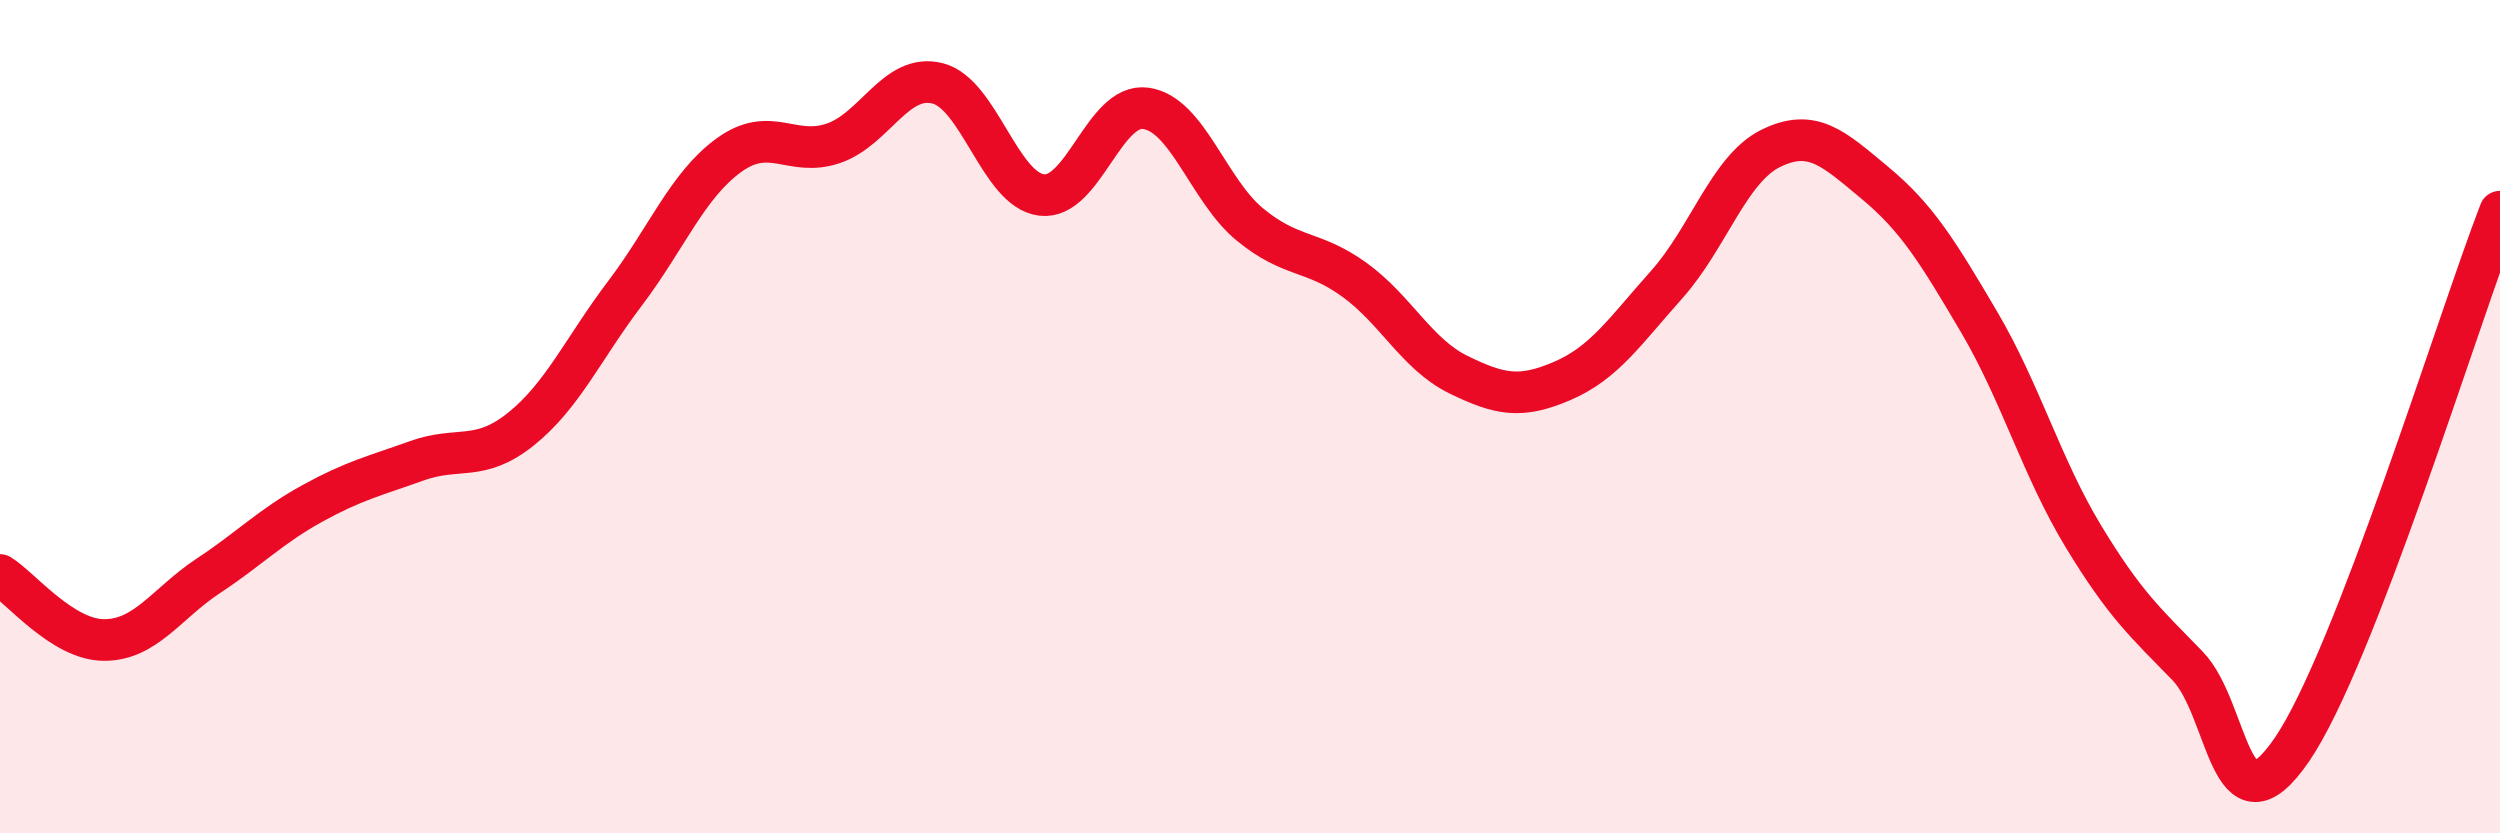
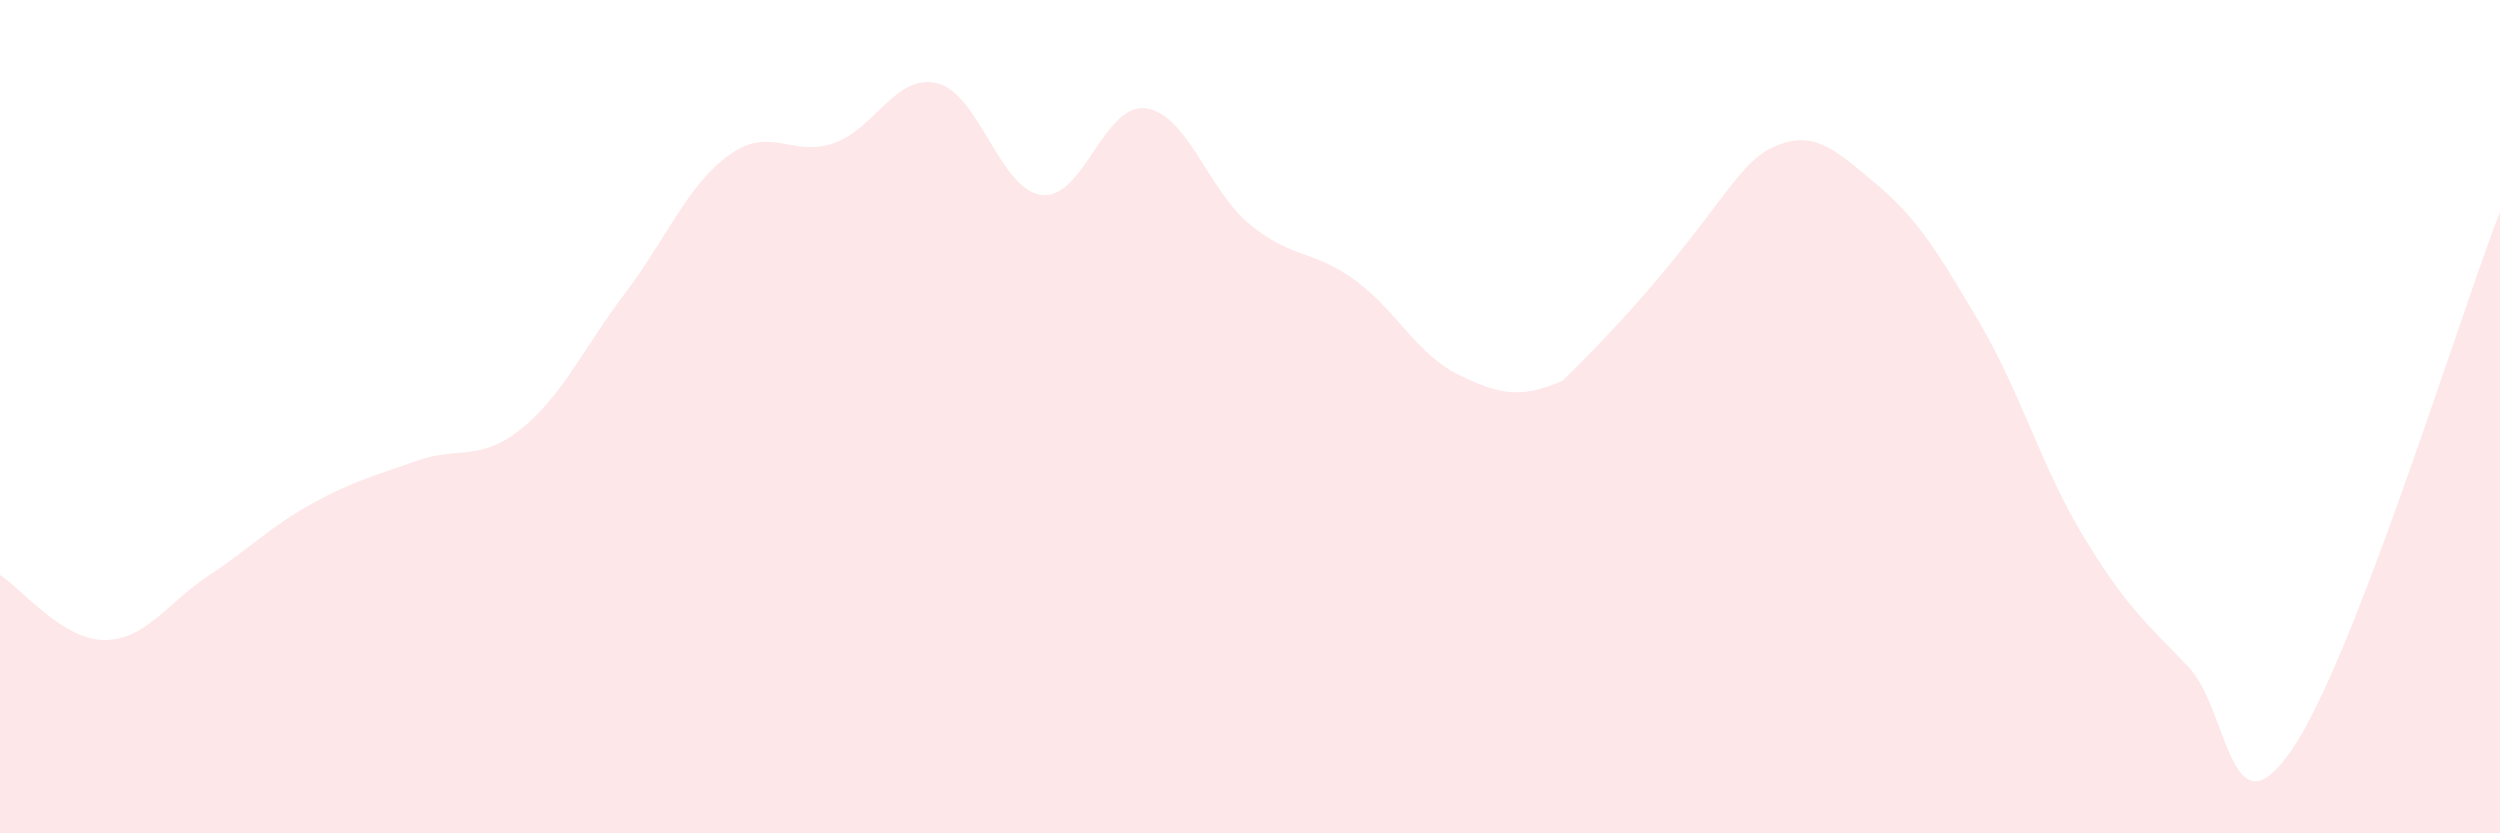
<svg xmlns="http://www.w3.org/2000/svg" width="60" height="20" viewBox="0 0 60 20">
-   <path d="M 0,13.8 C 0.5,14.11 1.5,15.36 2.5,15.36 C 3.5,15.36 4,14.48 5,13.82 C 6,13.16 6.5,12.63 7.5,12.08 C 8.5,11.53 9,11.42 10,11.06 C 11,10.7 11.5,11.1 12.5,10.3 C 13.5,9.5 14,8.36 15,7.04 C 16,5.72 16.5,4.44 17.5,3.72 C 18.5,3 19,3.78 20,3.44 C 21,3.1 21.5,1.75 22.5,2 C 23.5,2.25 24,4.56 25,4.68 C 26,4.8 26.5,2.46 27.5,2.6 C 28.5,2.74 29,4.57 30,5.39 C 31,6.21 31.5,5.99 32.5,6.71 C 33.5,7.43 34,8.5 35,8.99 C 36,9.48 36.5,9.57 37.5,9.14 C 38.5,8.71 39,7.95 40,6.83 C 41,5.71 41.5,4.05 42.5,3.56 C 43.5,3.07 44,3.56 45,4.39 C 46,5.22 46.5,6.03 47.5,7.73 C 48.5,9.43 49,11.22 50,12.87 C 51,14.52 51.5,14.95 52.5,15.98 C 53.5,17.01 53.5,20.18 55,18 C 56.5,15.82 59,7.66 60,5.08L60 20L0 20Z" fill="#EB0A25" opacity="0.1" stroke-linecap="round" stroke-linejoin="round" />
-   <path d="M 0,13.8 C 0.5,14.11 1.5,15.36 2.5,15.36 C 3.5,15.36 4,14.48 5,13.82 C 6,13.16 6.5,12.63 7.5,12.08 C 8.5,11.53 9,11.42 10,11.06 C 11,10.7 11.5,11.1 12.5,10.3 C 13.5,9.5 14,8.36 15,7.04 C 16,5.72 16.5,4.44 17.5,3.72 C 18.5,3 19,3.78 20,3.44 C 21,3.1 21.5,1.75 22.5,2 C 23.5,2.25 24,4.56 25,4.68 C 26,4.8 26.5,2.46 27.5,2.6 C 28.5,2.74 29,4.57 30,5.39 C 31,6.21 31.5,5.99 32.5,6.71 C 33.5,7.43 34,8.5 35,8.99 C 36,9.48 36.5,9.57 37.5,9.14 C 38.5,8.71 39,7.95 40,6.83 C 41,5.71 41.5,4.05 42.5,3.56 C 43.5,3.07 44,3.56 45,4.39 C 46,5.22 46.5,6.03 47.5,7.73 C 48.5,9.43 49,11.22 50,12.87 C 51,14.52 51.5,14.95 52.5,15.98 C 53.5,17.01 53.5,20.18 55,18 C 56.5,15.82 59,7.66 60,5.08" stroke="#EB0A25" stroke-width="1" fill="none" stroke-linecap="round" stroke-linejoin="round" />
+   <path d="M 0,13.8 C 0.5,14.11 1.5,15.36 2.5,15.36 C 3.5,15.36 4,14.48 5,13.82 C 6,13.16 6.5,12.63 7.5,12.08 C 8.5,11.53 9,11.42 10,11.06 C 11,10.7 11.5,11.1 12.5,10.3 C 13.5,9.5 14,8.36 15,7.04 C 16,5.72 16.5,4.44 17.5,3.72 C 18.5,3 19,3.78 20,3.44 C 21,3.1 21.5,1.75 22.5,2 C 23.5,2.25 24,4.56 25,4.68 C 26,4.8 26.5,2.46 27.5,2.6 C 28.5,2.74 29,4.57 30,5.39 C 31,6.21 31.5,5.99 32.5,6.71 C 33.5,7.43 34,8.5 35,8.99 C 36,9.48 36.5,9.57 37.5,9.14 C 41,5.71 41.5,4.05 42.5,3.56 C 43.5,3.07 44,3.56 45,4.39 C 46,5.22 46.5,6.03 47.5,7.73 C 48.5,9.43 49,11.22 50,12.87 C 51,14.52 51.5,14.95 52.5,15.98 C 53.5,17.01 53.5,20.18 55,18 C 56.5,15.82 59,7.66 60,5.08L60 20L0 20Z" fill="#EB0A25" opacity="0.1" stroke-linecap="round" stroke-linejoin="round" />
</svg>